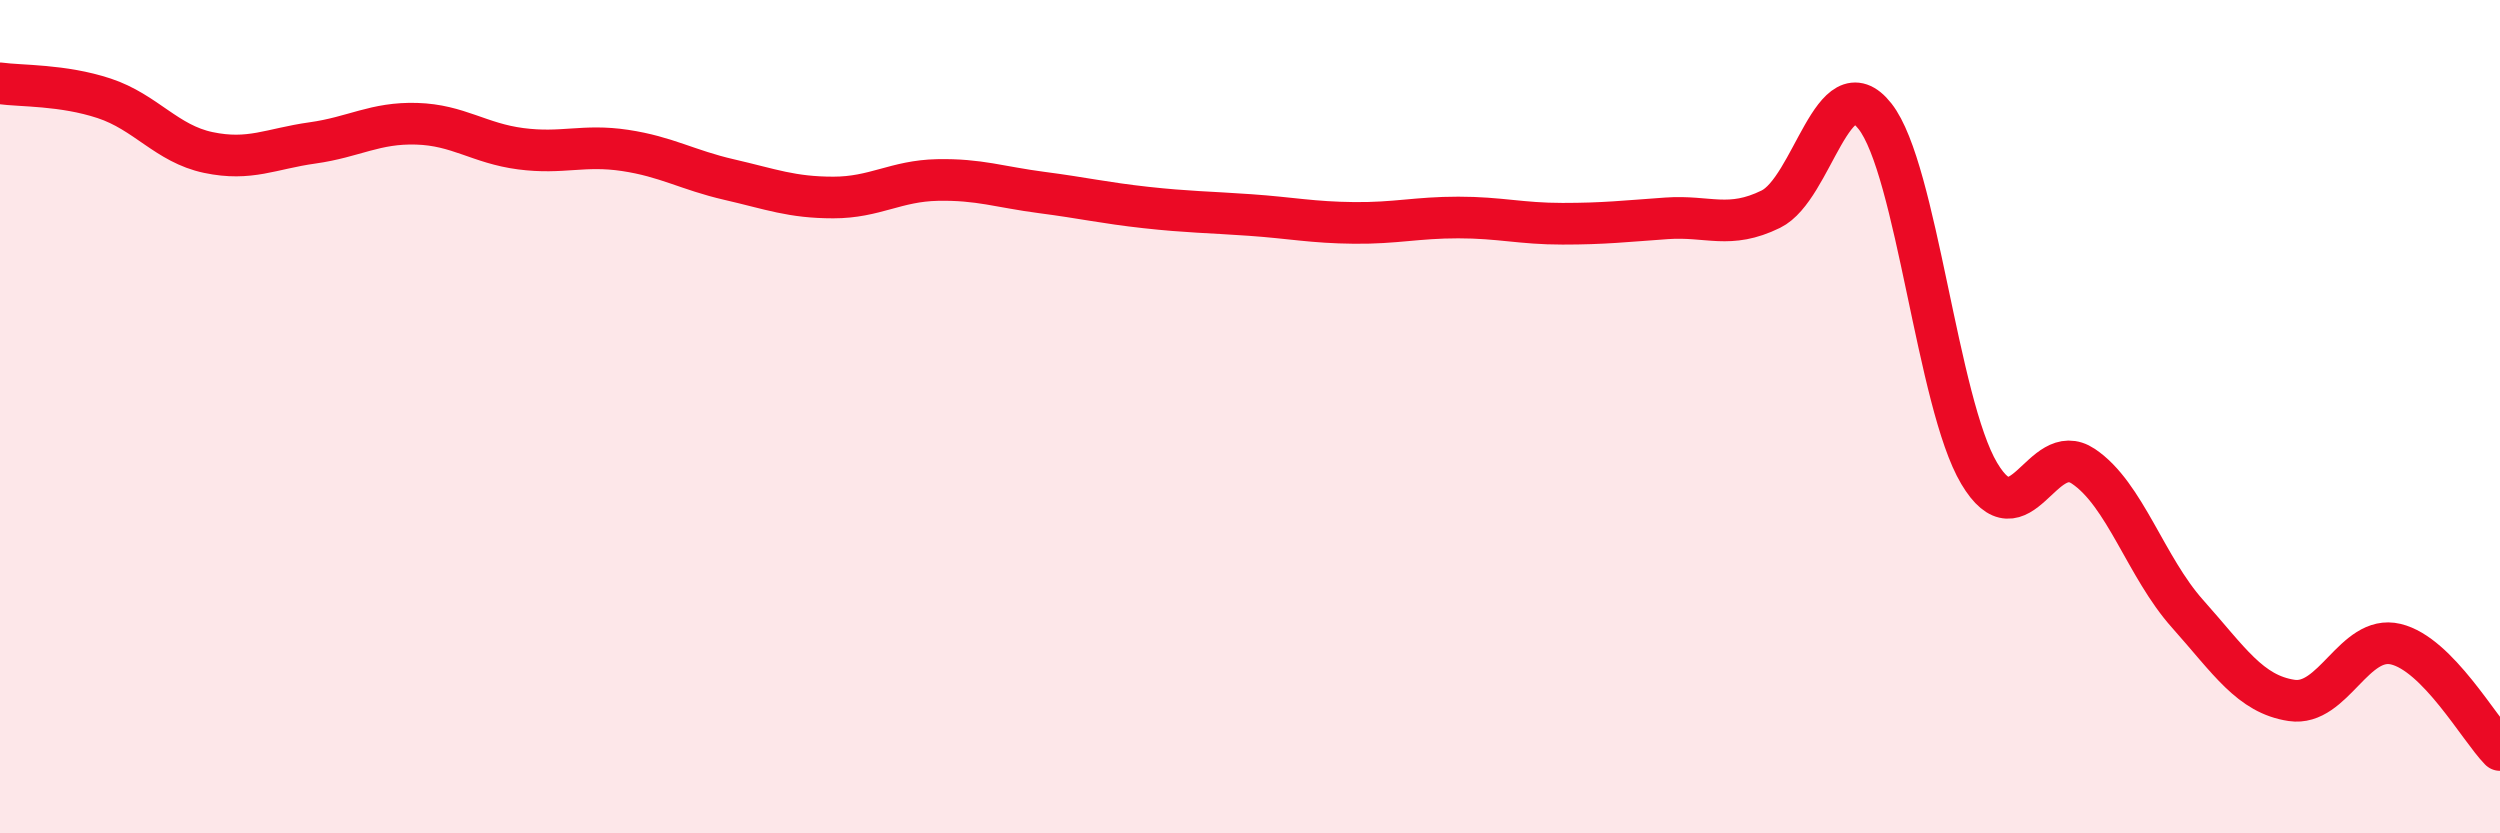
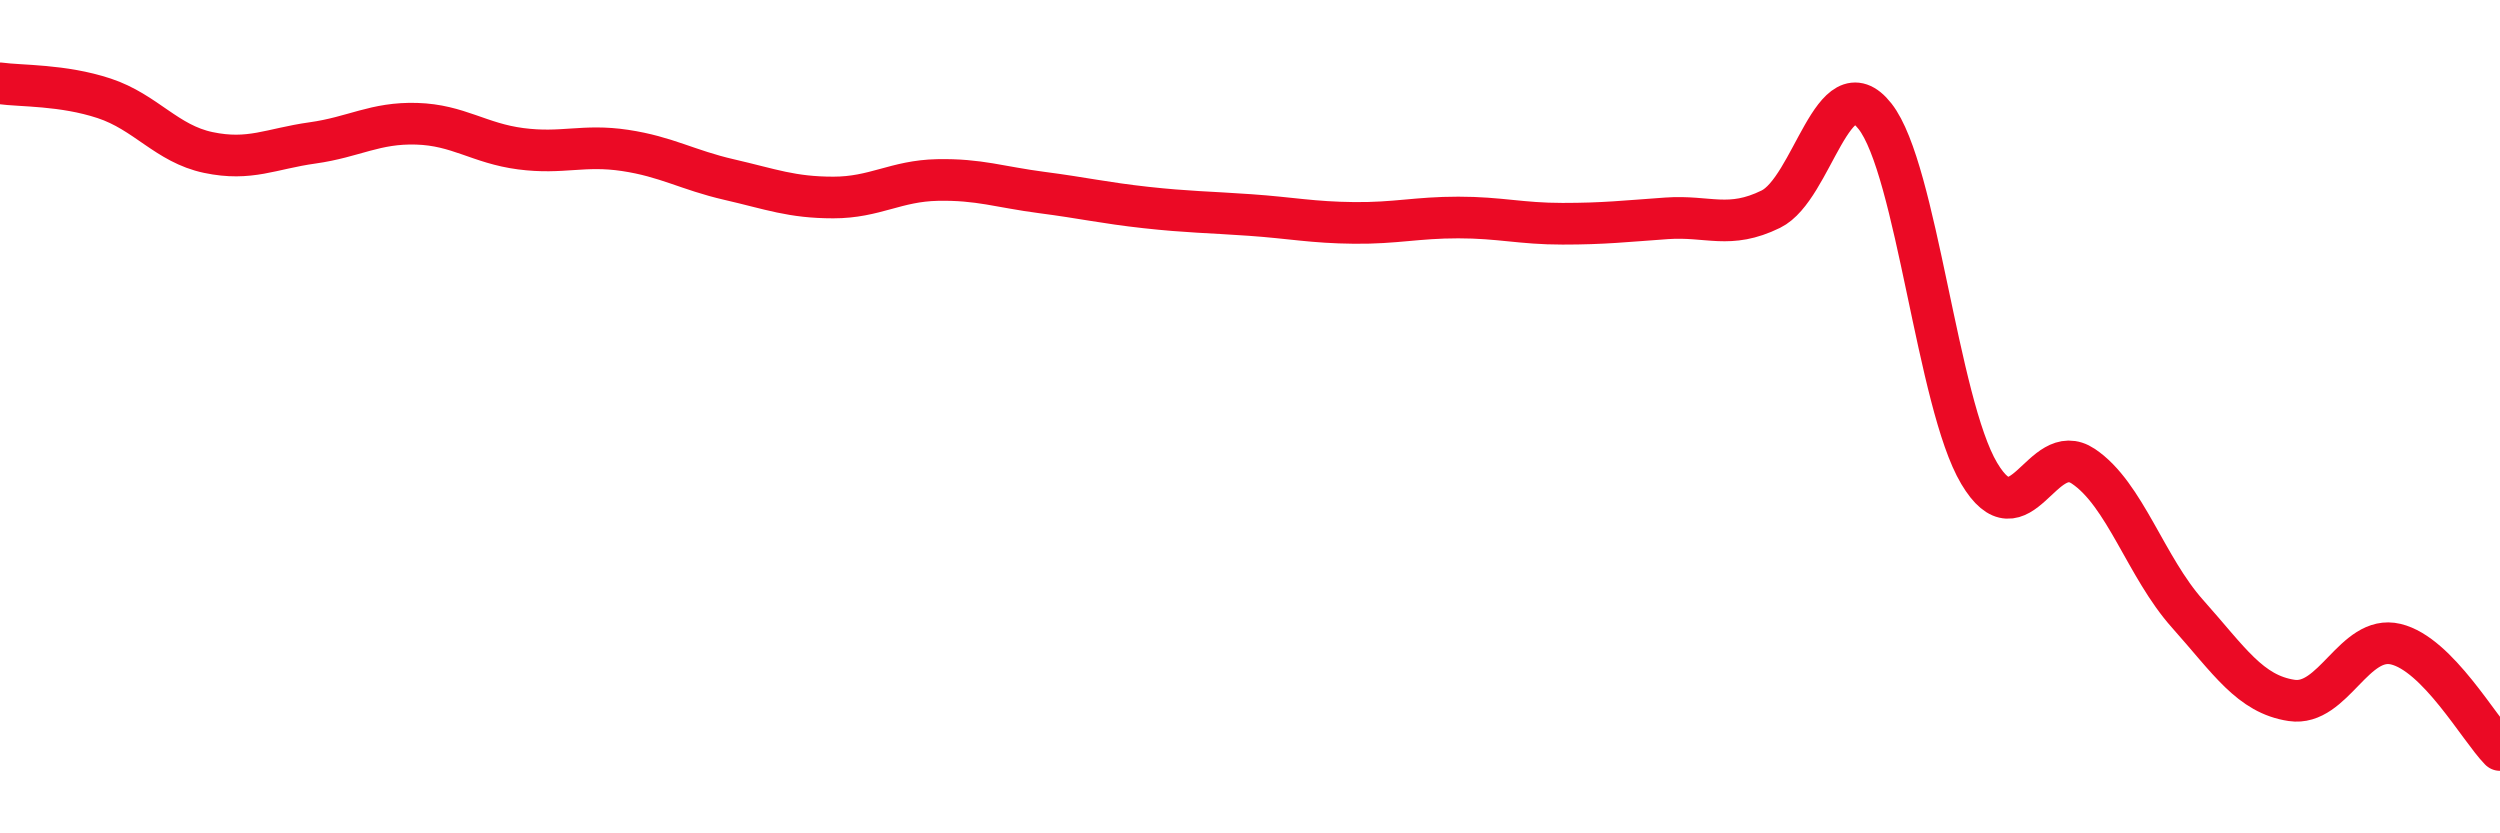
<svg xmlns="http://www.w3.org/2000/svg" width="60" height="20" viewBox="0 0 60 20">
-   <path d="M 0,2 C 0.5,2.07 1.5,2.03 2.5,2.36 C 3.5,2.69 4,3.45 5,3.66 C 6,3.87 6.5,3.57 7.5,3.43 C 8.5,3.29 9,2.94 10,2.97 C 11,3 11.5,3.44 12.5,3.57 C 13.5,3.7 14,3.46 15,3.61 C 16,3.76 16.5,4.08 17.5,4.31 C 18.5,4.54 19,4.74 20,4.74 C 21,4.74 21.5,4.34 22.5,4.32 C 23.5,4.3 24,4.49 25,4.62 C 26,4.75 26.5,4.87 27.5,4.98 C 28.5,5.09 29,5.09 30,5.16 C 31,5.23 31.5,5.34 32.5,5.35 C 33.5,5.36 34,5.22 35,5.22 C 36,5.22 36.5,5.37 37.5,5.37 C 38.5,5.37 39,5.31 40,5.24 C 41,5.17 41.5,5.51 42.5,5.02 C 43.5,4.53 44,1.52 45,2.79 C 46,4.06 46.5,9.68 47.5,11.36 C 48.5,13.04 49,10.52 50,11.19 C 51,11.86 51.5,13.61 52.5,14.73 C 53.5,15.85 54,16.66 55,16.81 C 56,16.96 56.5,15.22 57.5,15.46 C 58.5,15.7 59.5,17.49 60,18L60 20L0 20Z" fill="#EB0A25" opacity="0.1" stroke-linecap="round" stroke-linejoin="round" />
  <path d="M 0,2 C 0.5,2.07 1.5,2.03 2.5,2.36 C 3.5,2.69 4,3.45 5,3.66 C 6,3.87 6.5,3.57 7.5,3.43 C 8.5,3.29 9,2.94 10,2.97 C 11,3 11.5,3.44 12.5,3.57 C 13.5,3.7 14,3.46 15,3.61 C 16,3.76 16.5,4.08 17.5,4.31 C 18.5,4.54 19,4.74 20,4.74 C 21,4.74 21.5,4.34 22.5,4.32 C 23.5,4.3 24,4.49 25,4.62 C 26,4.75 26.5,4.87 27.5,4.98 C 28.5,5.09 29,5.09 30,5.16 C 31,5.23 31.5,5.34 32.5,5.35 C 33.5,5.36 34,5.22 35,5.22 C 36,5.22 36.5,5.37 37.5,5.37 C 38.5,5.37 39,5.31 40,5.24 C 41,5.17 41.5,5.51 42.5,5.02 C 43.5,4.53 44,1.52 45,2.79 C 46,4.06 46.5,9.68 47.5,11.36 C 48.5,13.04 49,10.52 50,11.19 C 51,11.86 51.5,13.61 52.5,14.73 C 53.5,15.85 54,16.66 55,16.81 C 56,16.96 56.5,15.22 57.5,15.46 C 58.5,15.7 59.5,17.49 60,18" stroke="#EB0A25" stroke-width="1" fill="none" stroke-linecap="round" stroke-linejoin="round" />
</svg>